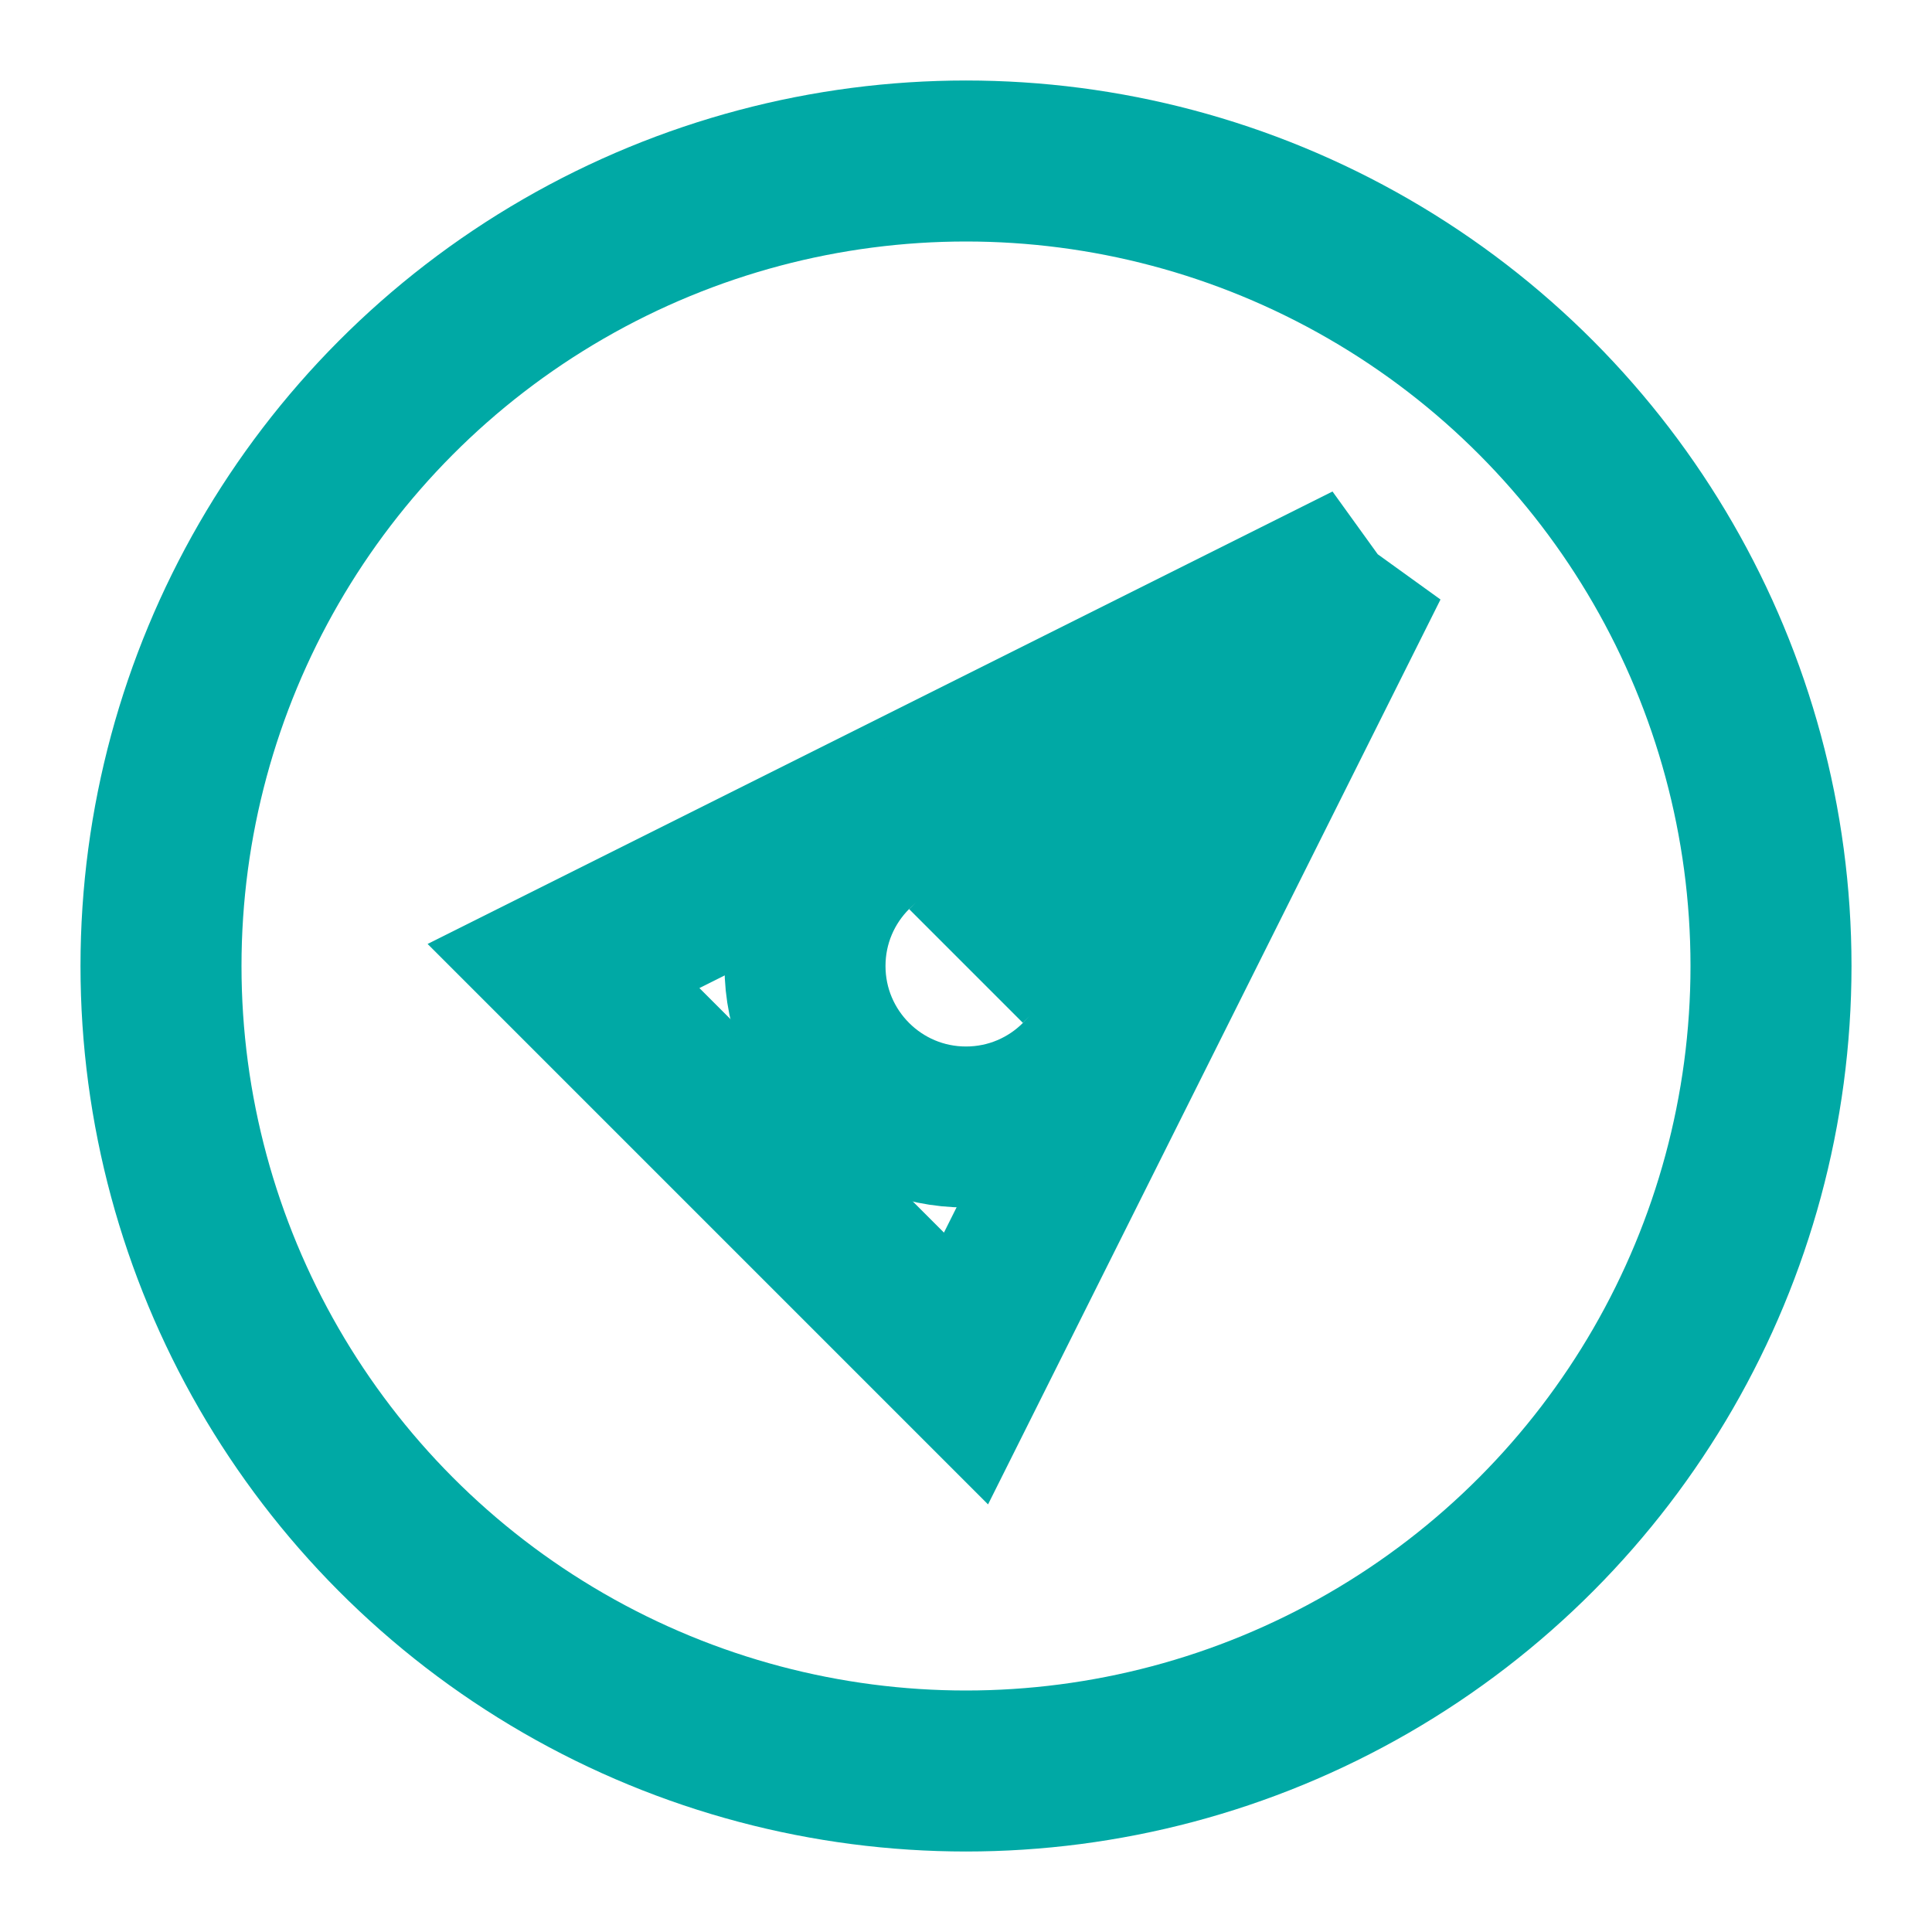
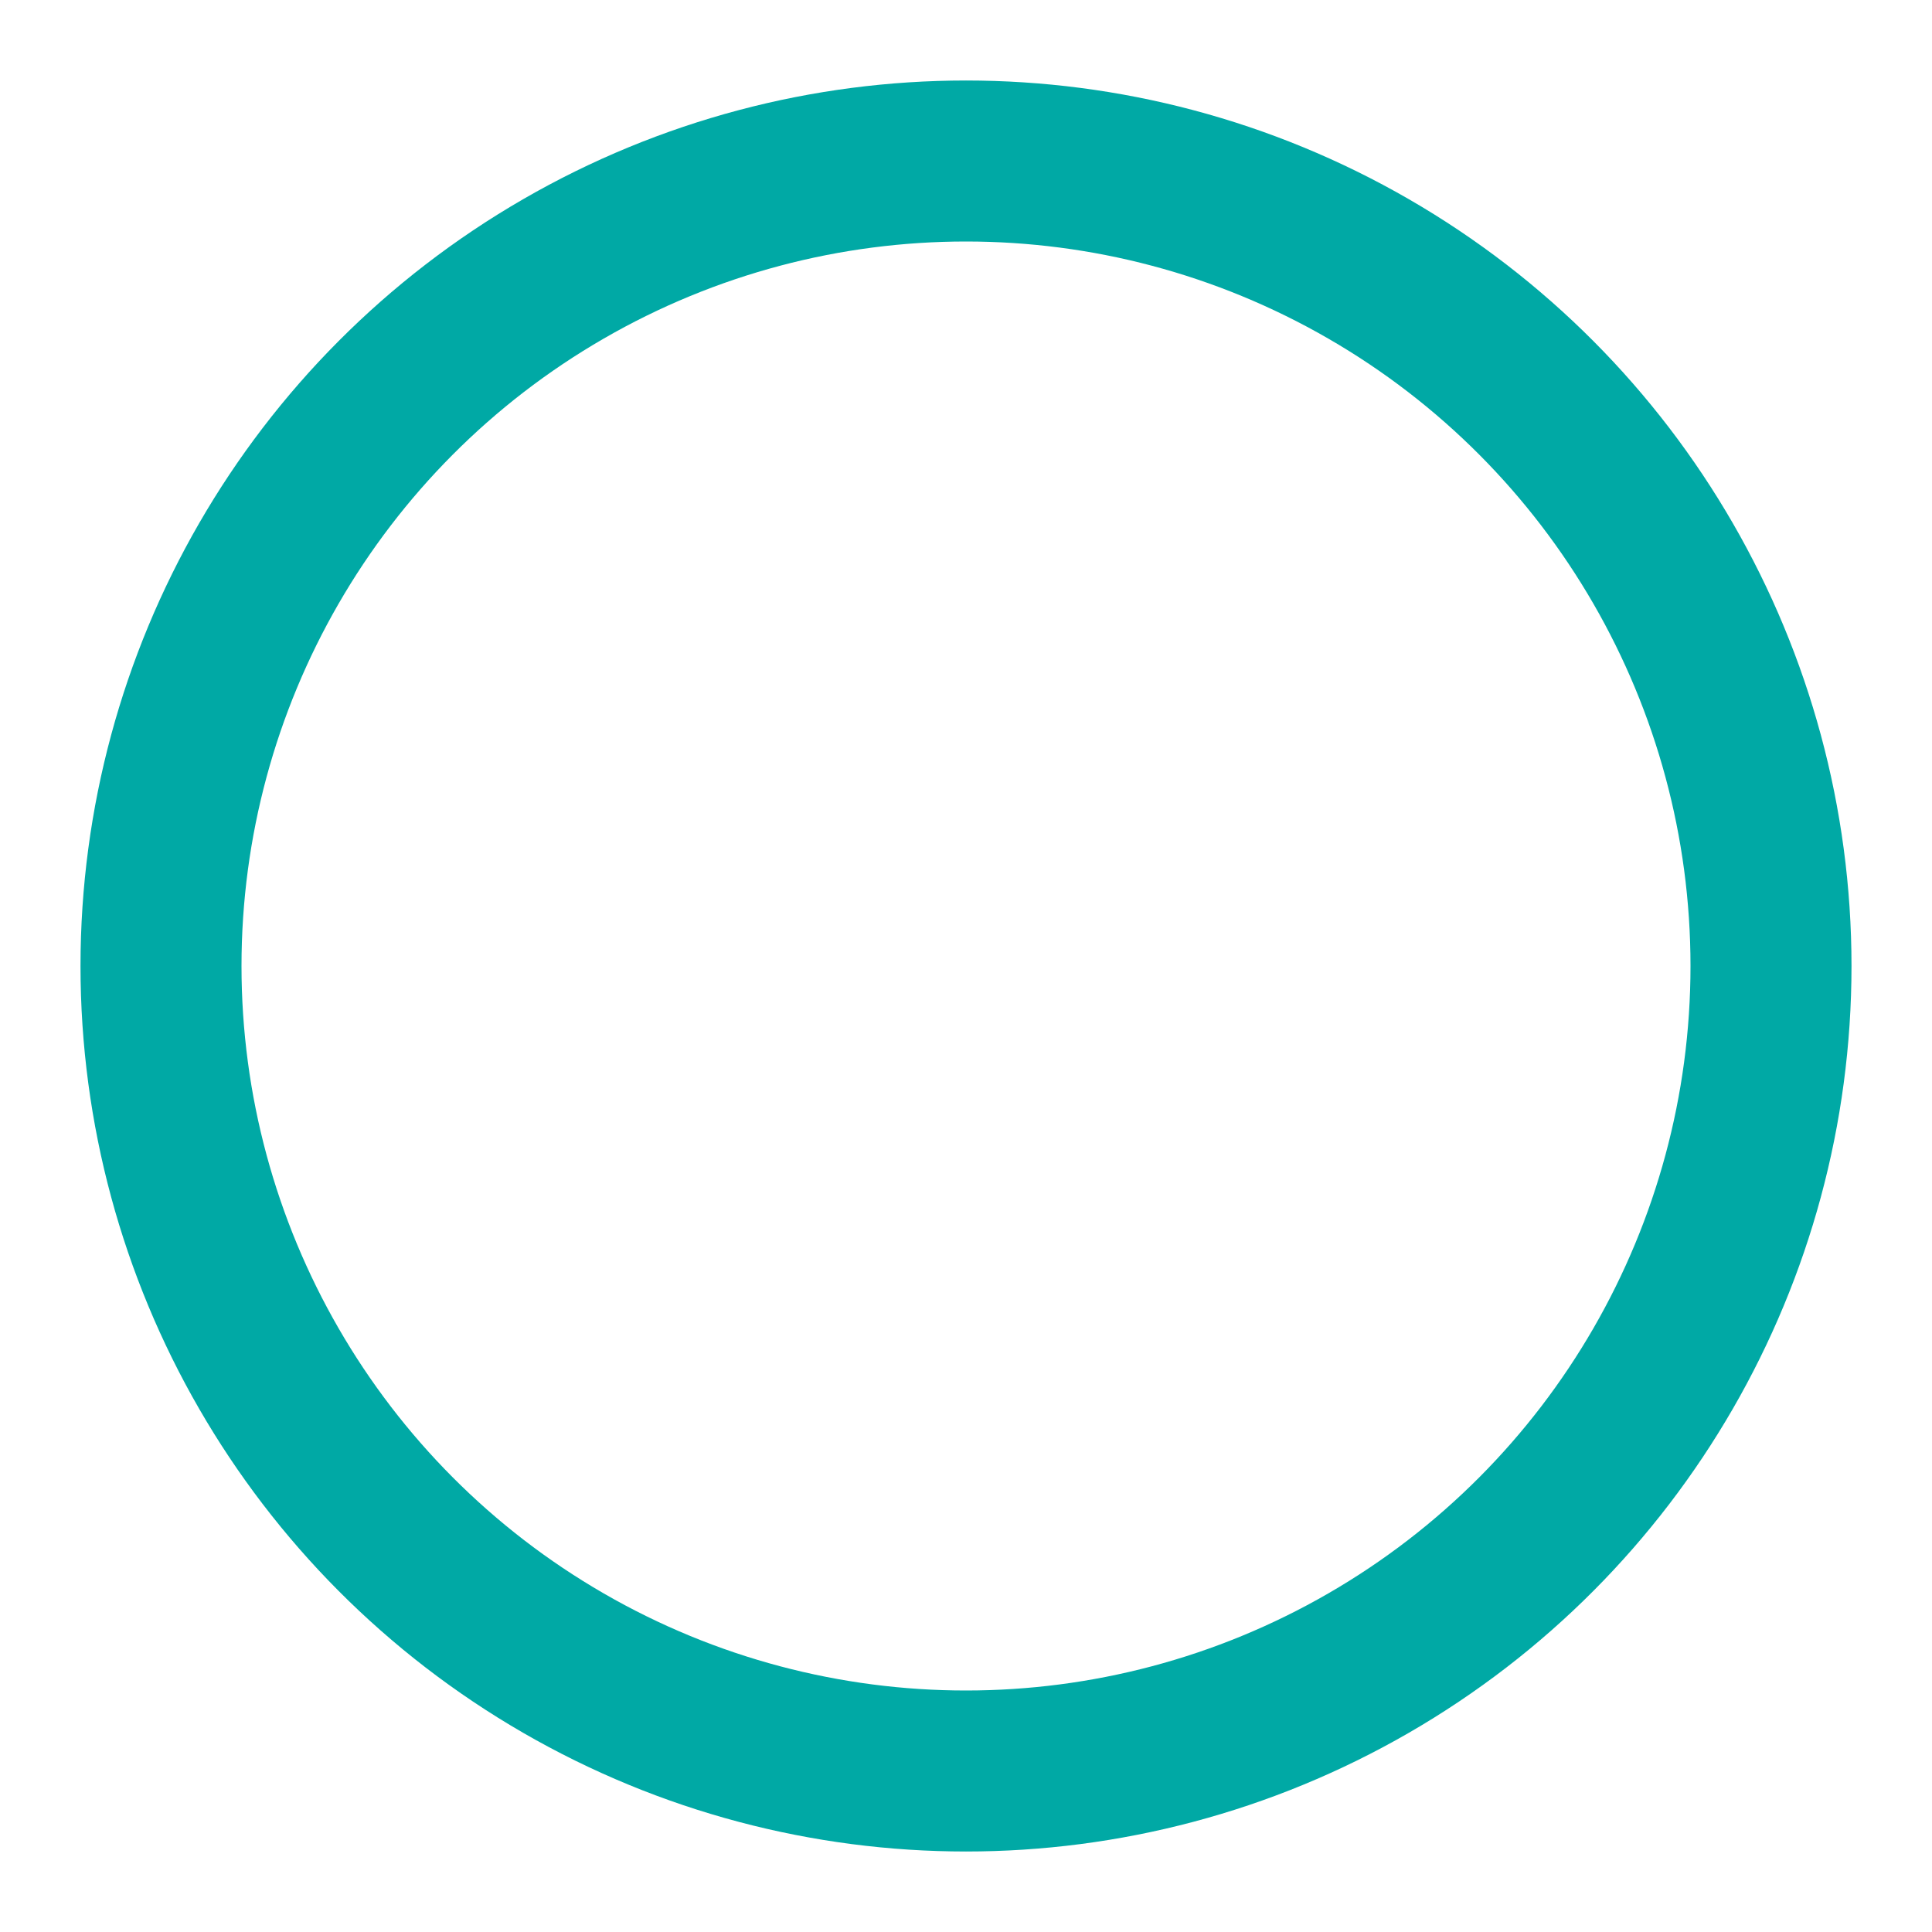
<svg xmlns="http://www.w3.org/2000/svg" viewBox="0 0 24 24" fill="none" stroke="#00A9A5" stroke-width="2">
  <style>
    circle, path {
      stroke: #00A9A5;
    }
    @media (prefers-color-scheme: dark) {
      circle, path {
        stroke: #F0F4F8;
      }
    }
  </style>
  <circle cx="12" cy="12" r="10" />
-   <path d="M12 12L17 7l-5 10-5-5 10-5z" />
-   <circle cx="12" cy="12" r="2" />
</svg>